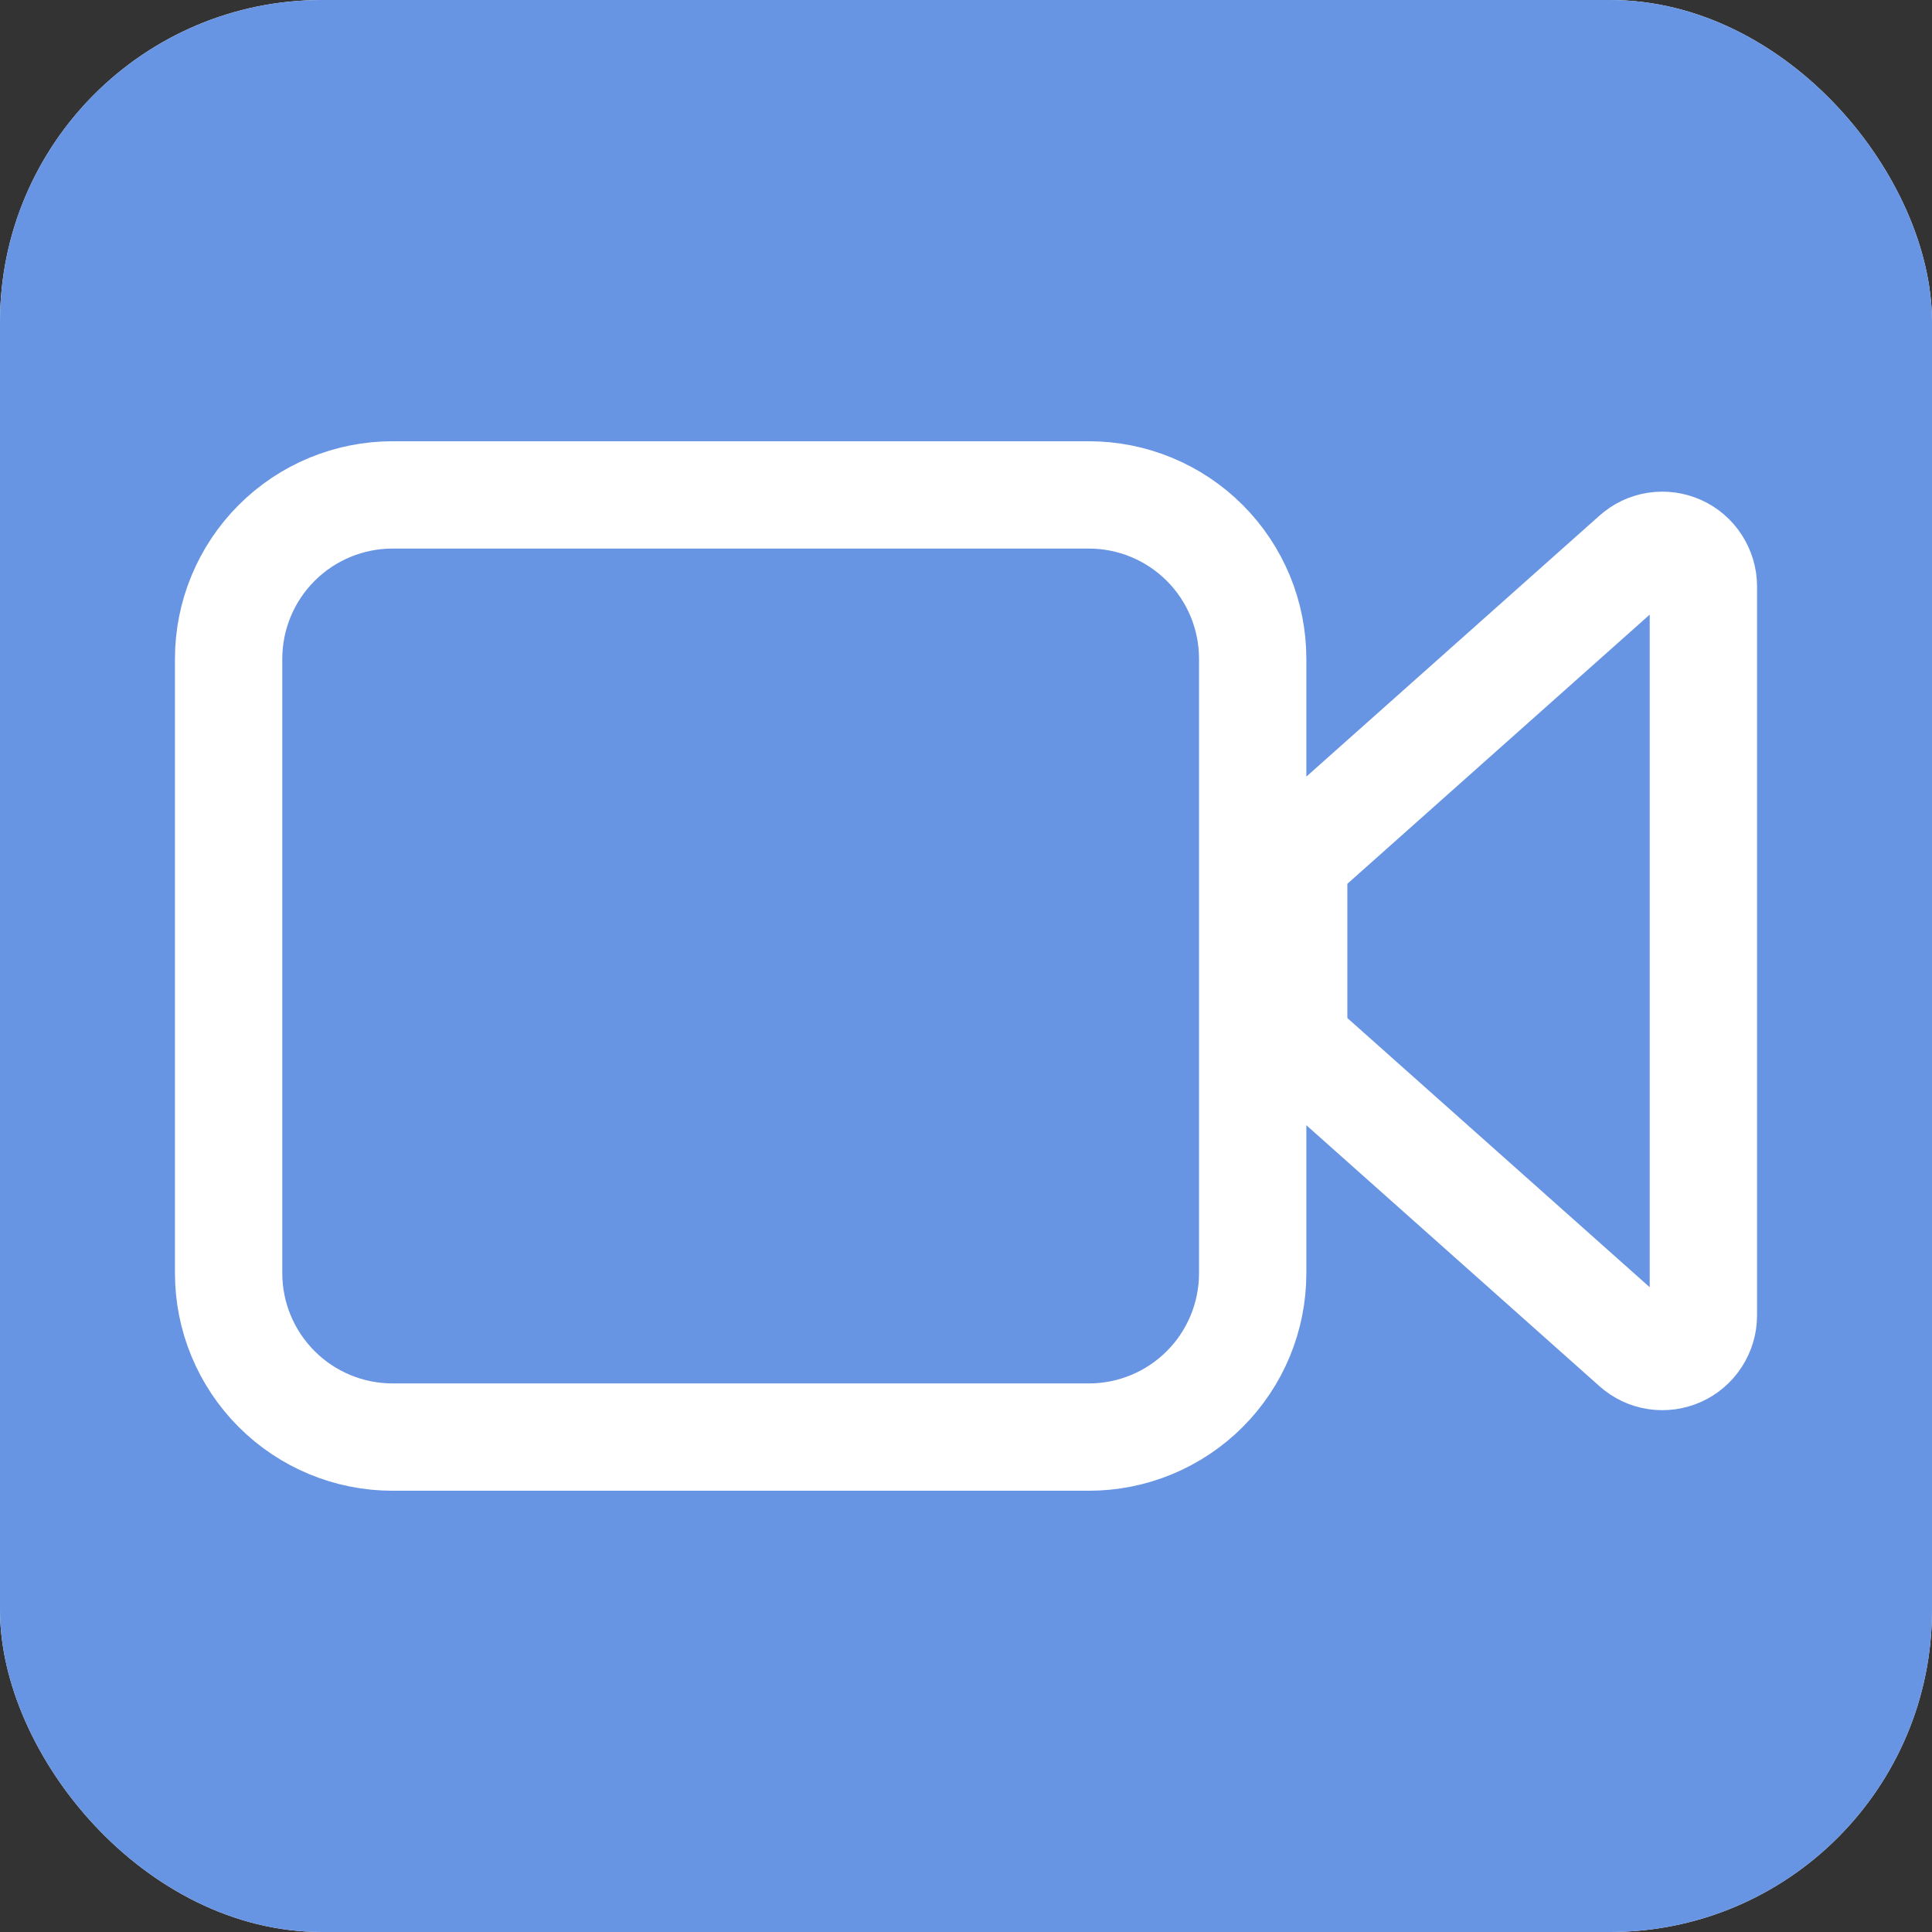
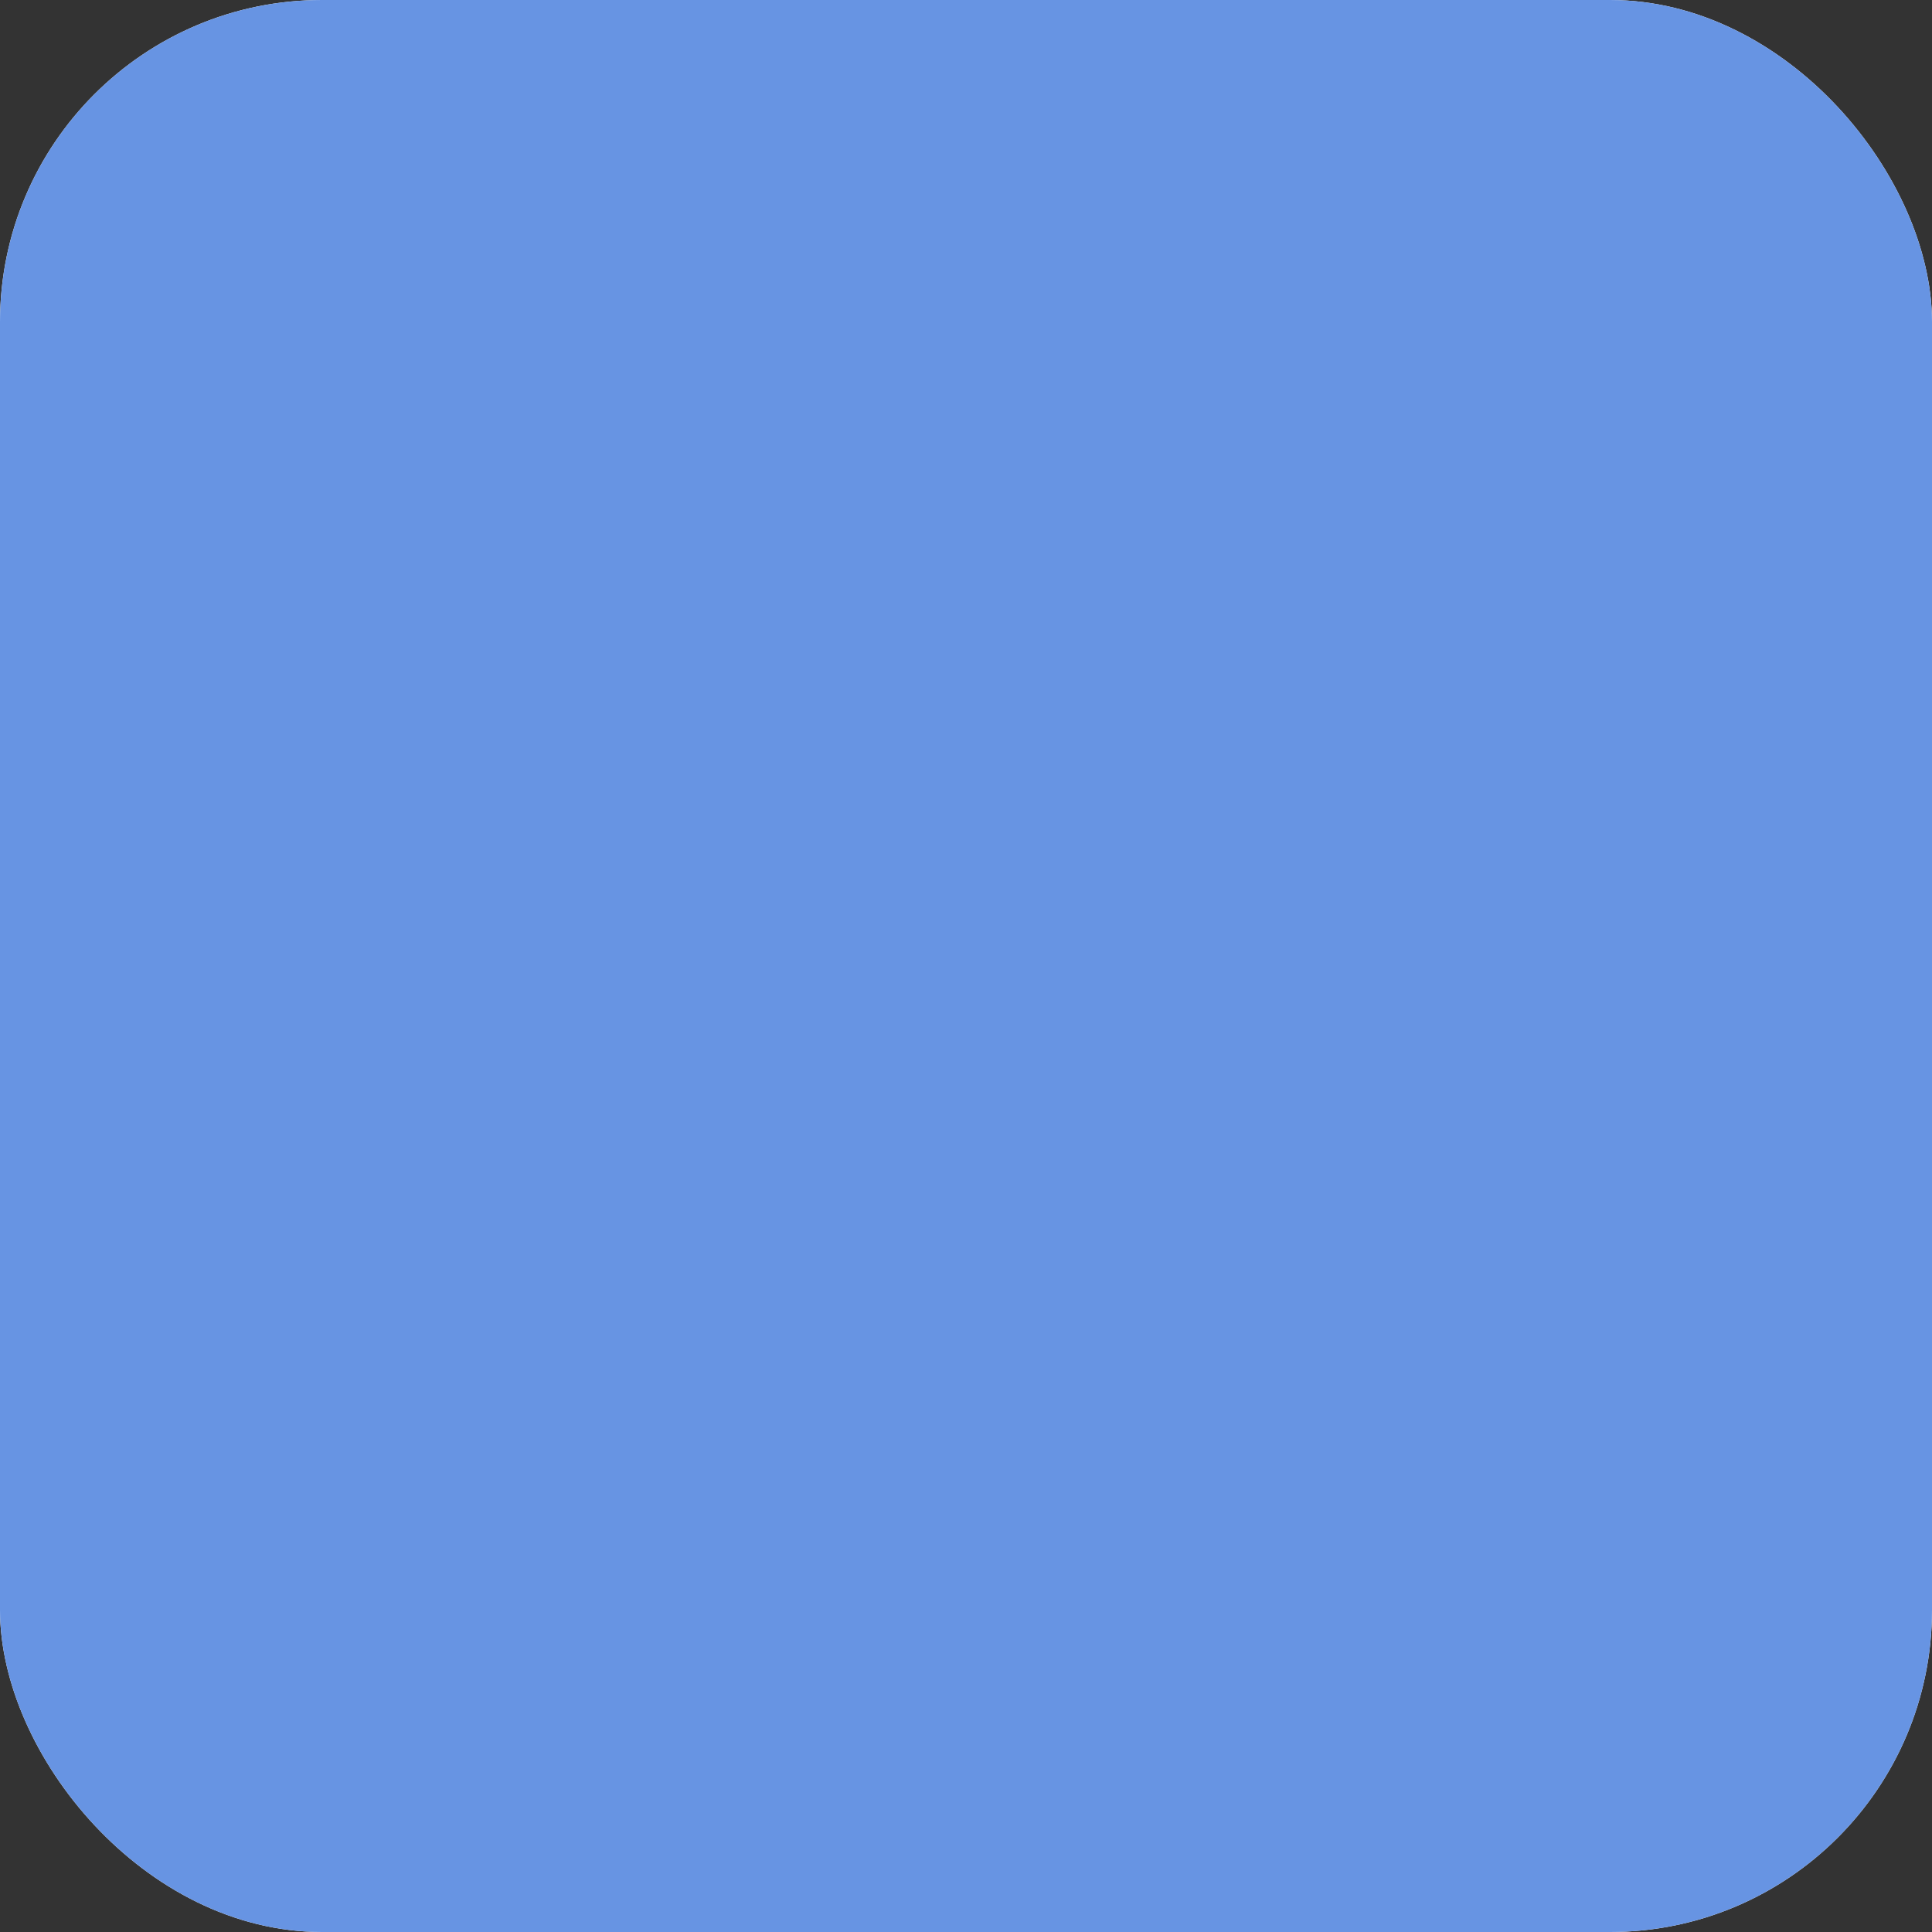
<svg xmlns="http://www.w3.org/2000/svg" width="18" height="18" viewBox="0 0 18 18" fill="none">
  <rect x="0" y="0" width="18" height="18" fill="#333333" stroke="none" />
  <g clip-path="url(#clip0_1_200)">
    <rect width="18" height="18" rx="3" fill="white" />
    <rect width="18" height="18" rx="1" fill="#6794E3" />
-     <path d="M2.13 11.862V6.138C2.13 5.733 2.291 5.345 2.578 5.058C2.864 4.772 3.252 4.611 3.657 4.611H10.145C10.55 4.611 10.938 4.772 11.224 5.058C11.511 5.345 11.671 5.733 11.671 6.138V11.862C11.671 12.267 11.511 12.655 11.224 12.942C10.938 13.228 10.55 13.389 10.145 13.389H3.657C3.252 13.389 2.864 13.228 2.578 12.942C2.291 12.655 2.13 12.267 2.13 11.862ZM15.235 5.177L12.181 7.896C12.141 7.932 12.109 7.976 12.087 8.025C12.065 8.074 12.053 8.127 12.053 8.181V9.538C12.053 9.592 12.065 9.645 12.087 9.694C12.109 9.743 12.141 9.787 12.181 9.823L15.235 12.542C15.29 12.591 15.357 12.623 15.43 12.634C15.503 12.645 15.577 12.635 15.644 12.605C15.711 12.575 15.768 12.526 15.808 12.464C15.848 12.402 15.87 12.331 15.87 12.257V5.462C15.87 5.389 15.848 5.317 15.808 5.255C15.768 5.193 15.711 5.144 15.644 5.114C15.577 5.084 15.503 5.074 15.43 5.085C15.357 5.096 15.29 5.128 15.235 5.177Z" stroke="white" stroke-linecap="round" stroke-linejoin="round" />
  </g>
  <defs>
    <clipPath id="clip0_1_200">
      <rect width="18" height="18" rx="3" fill="white" />
    </clipPath>
  </defs>
</svg>